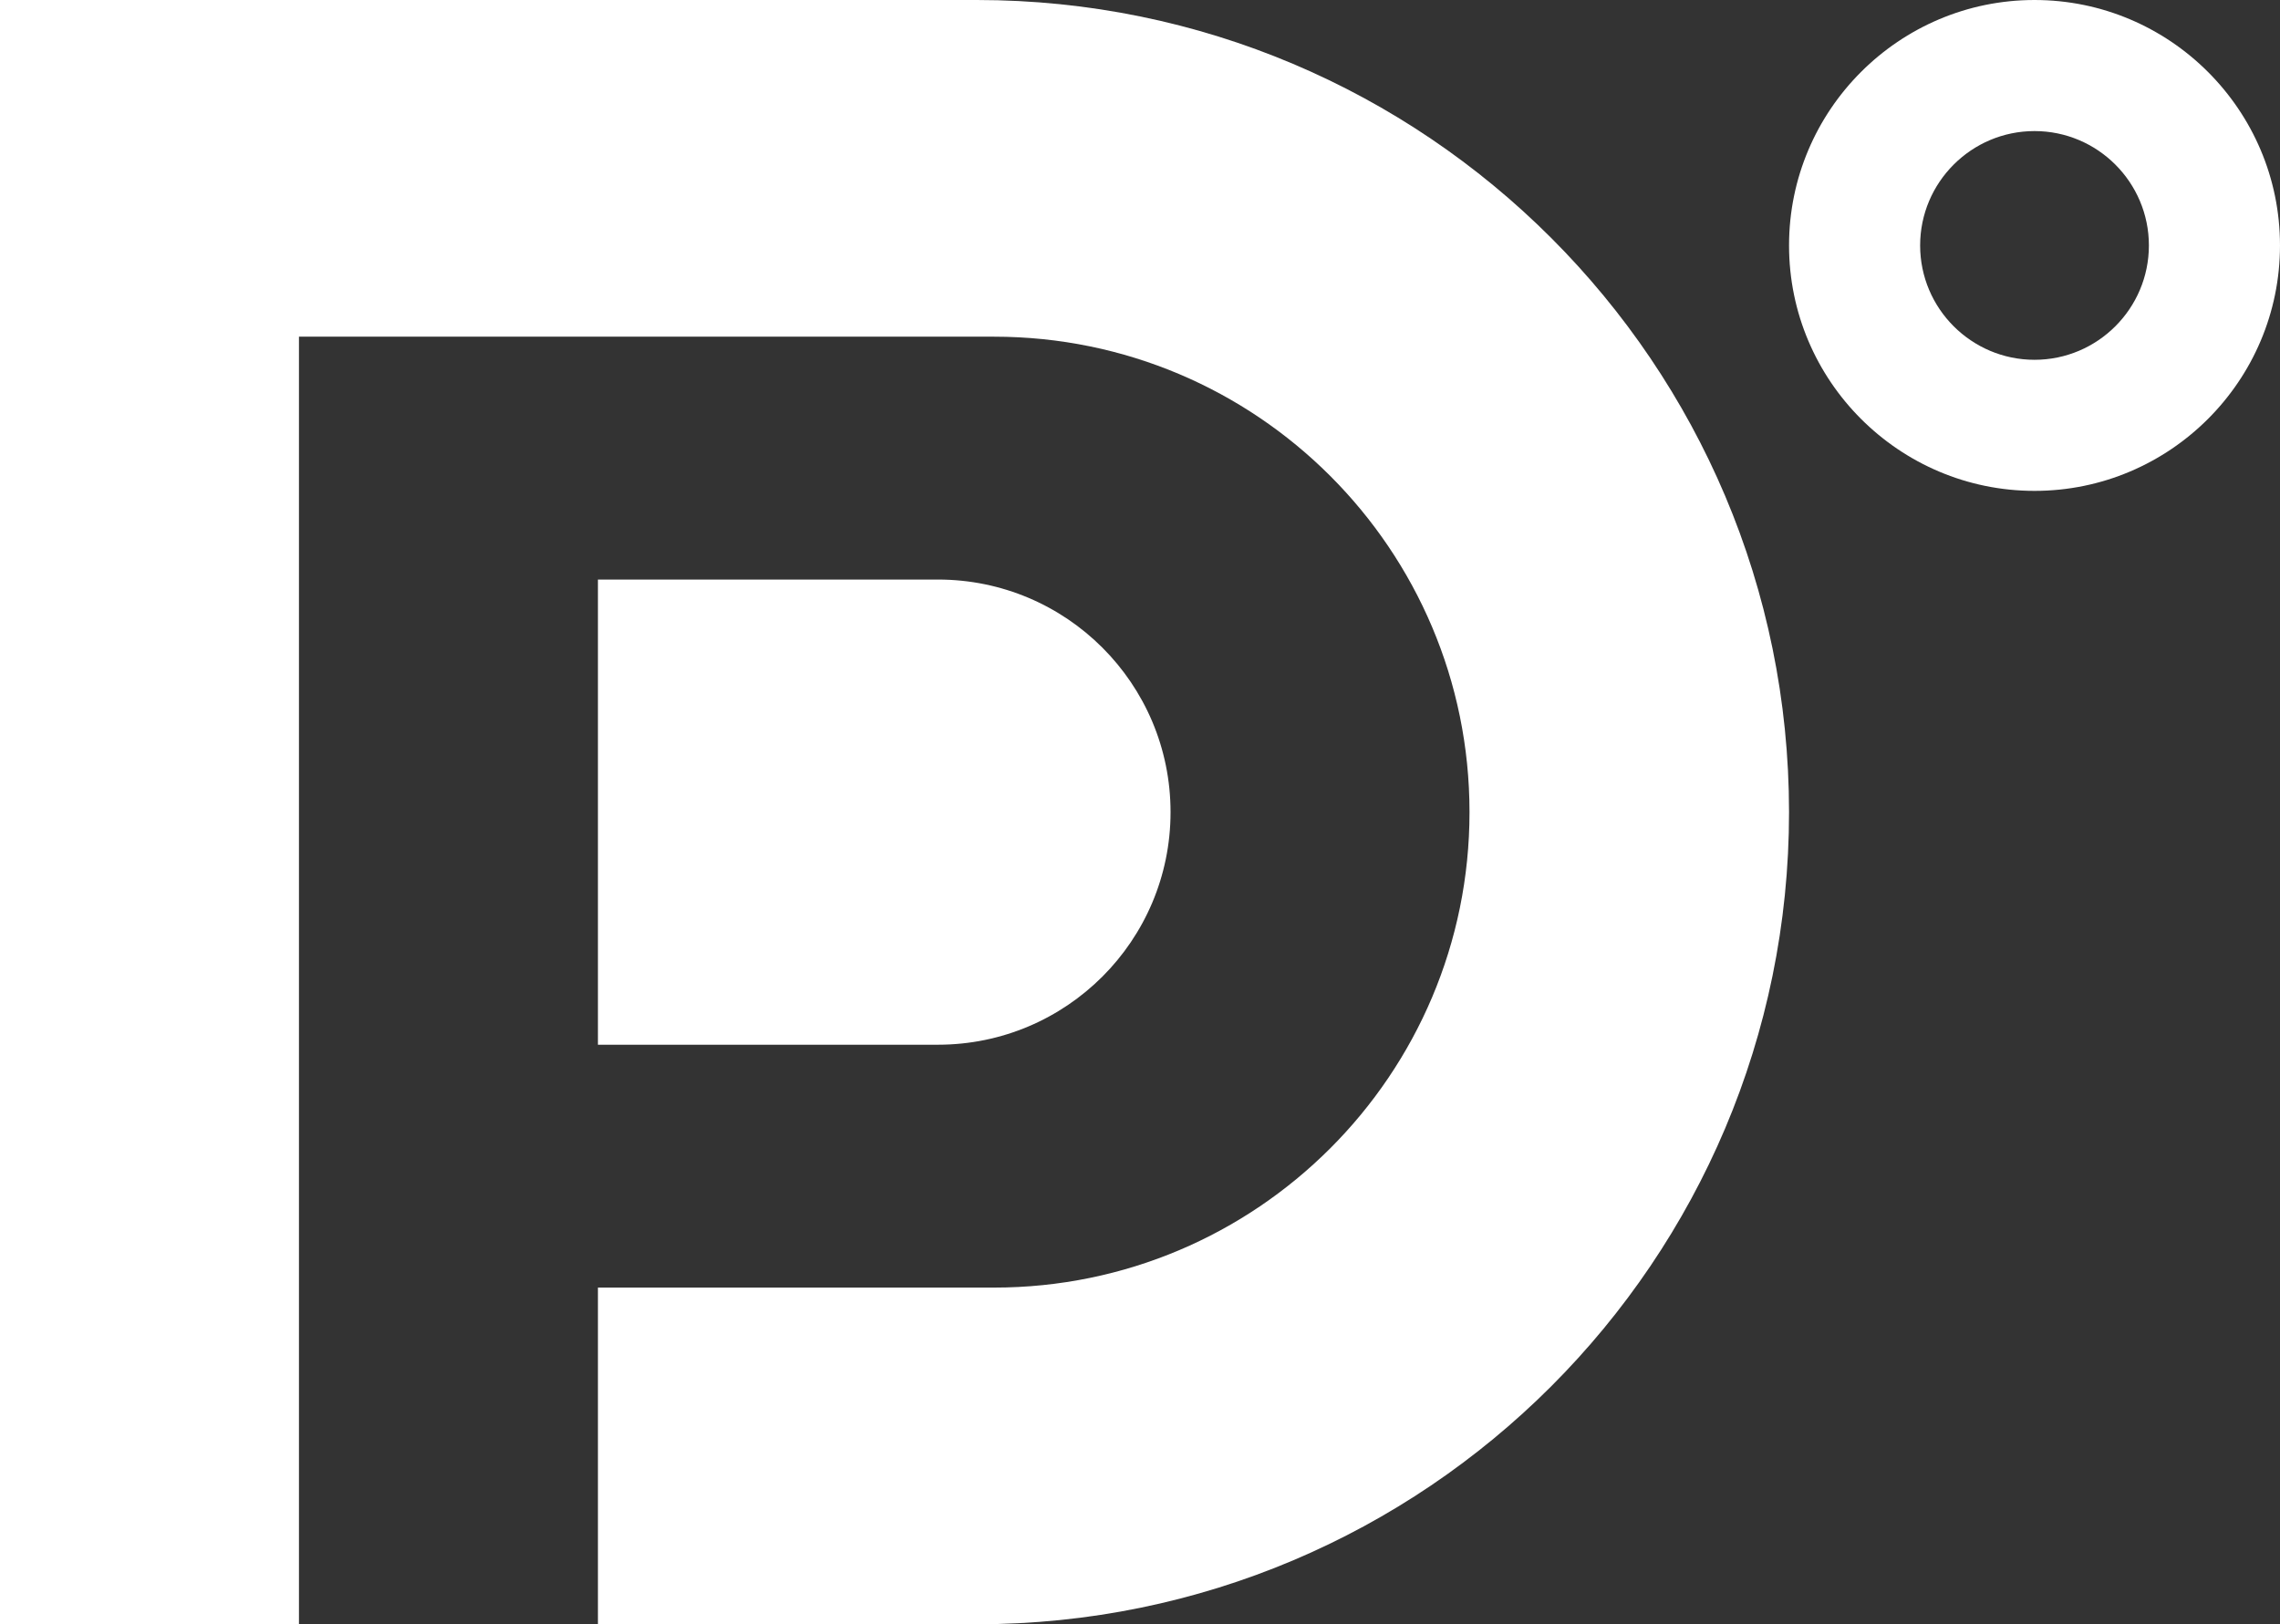
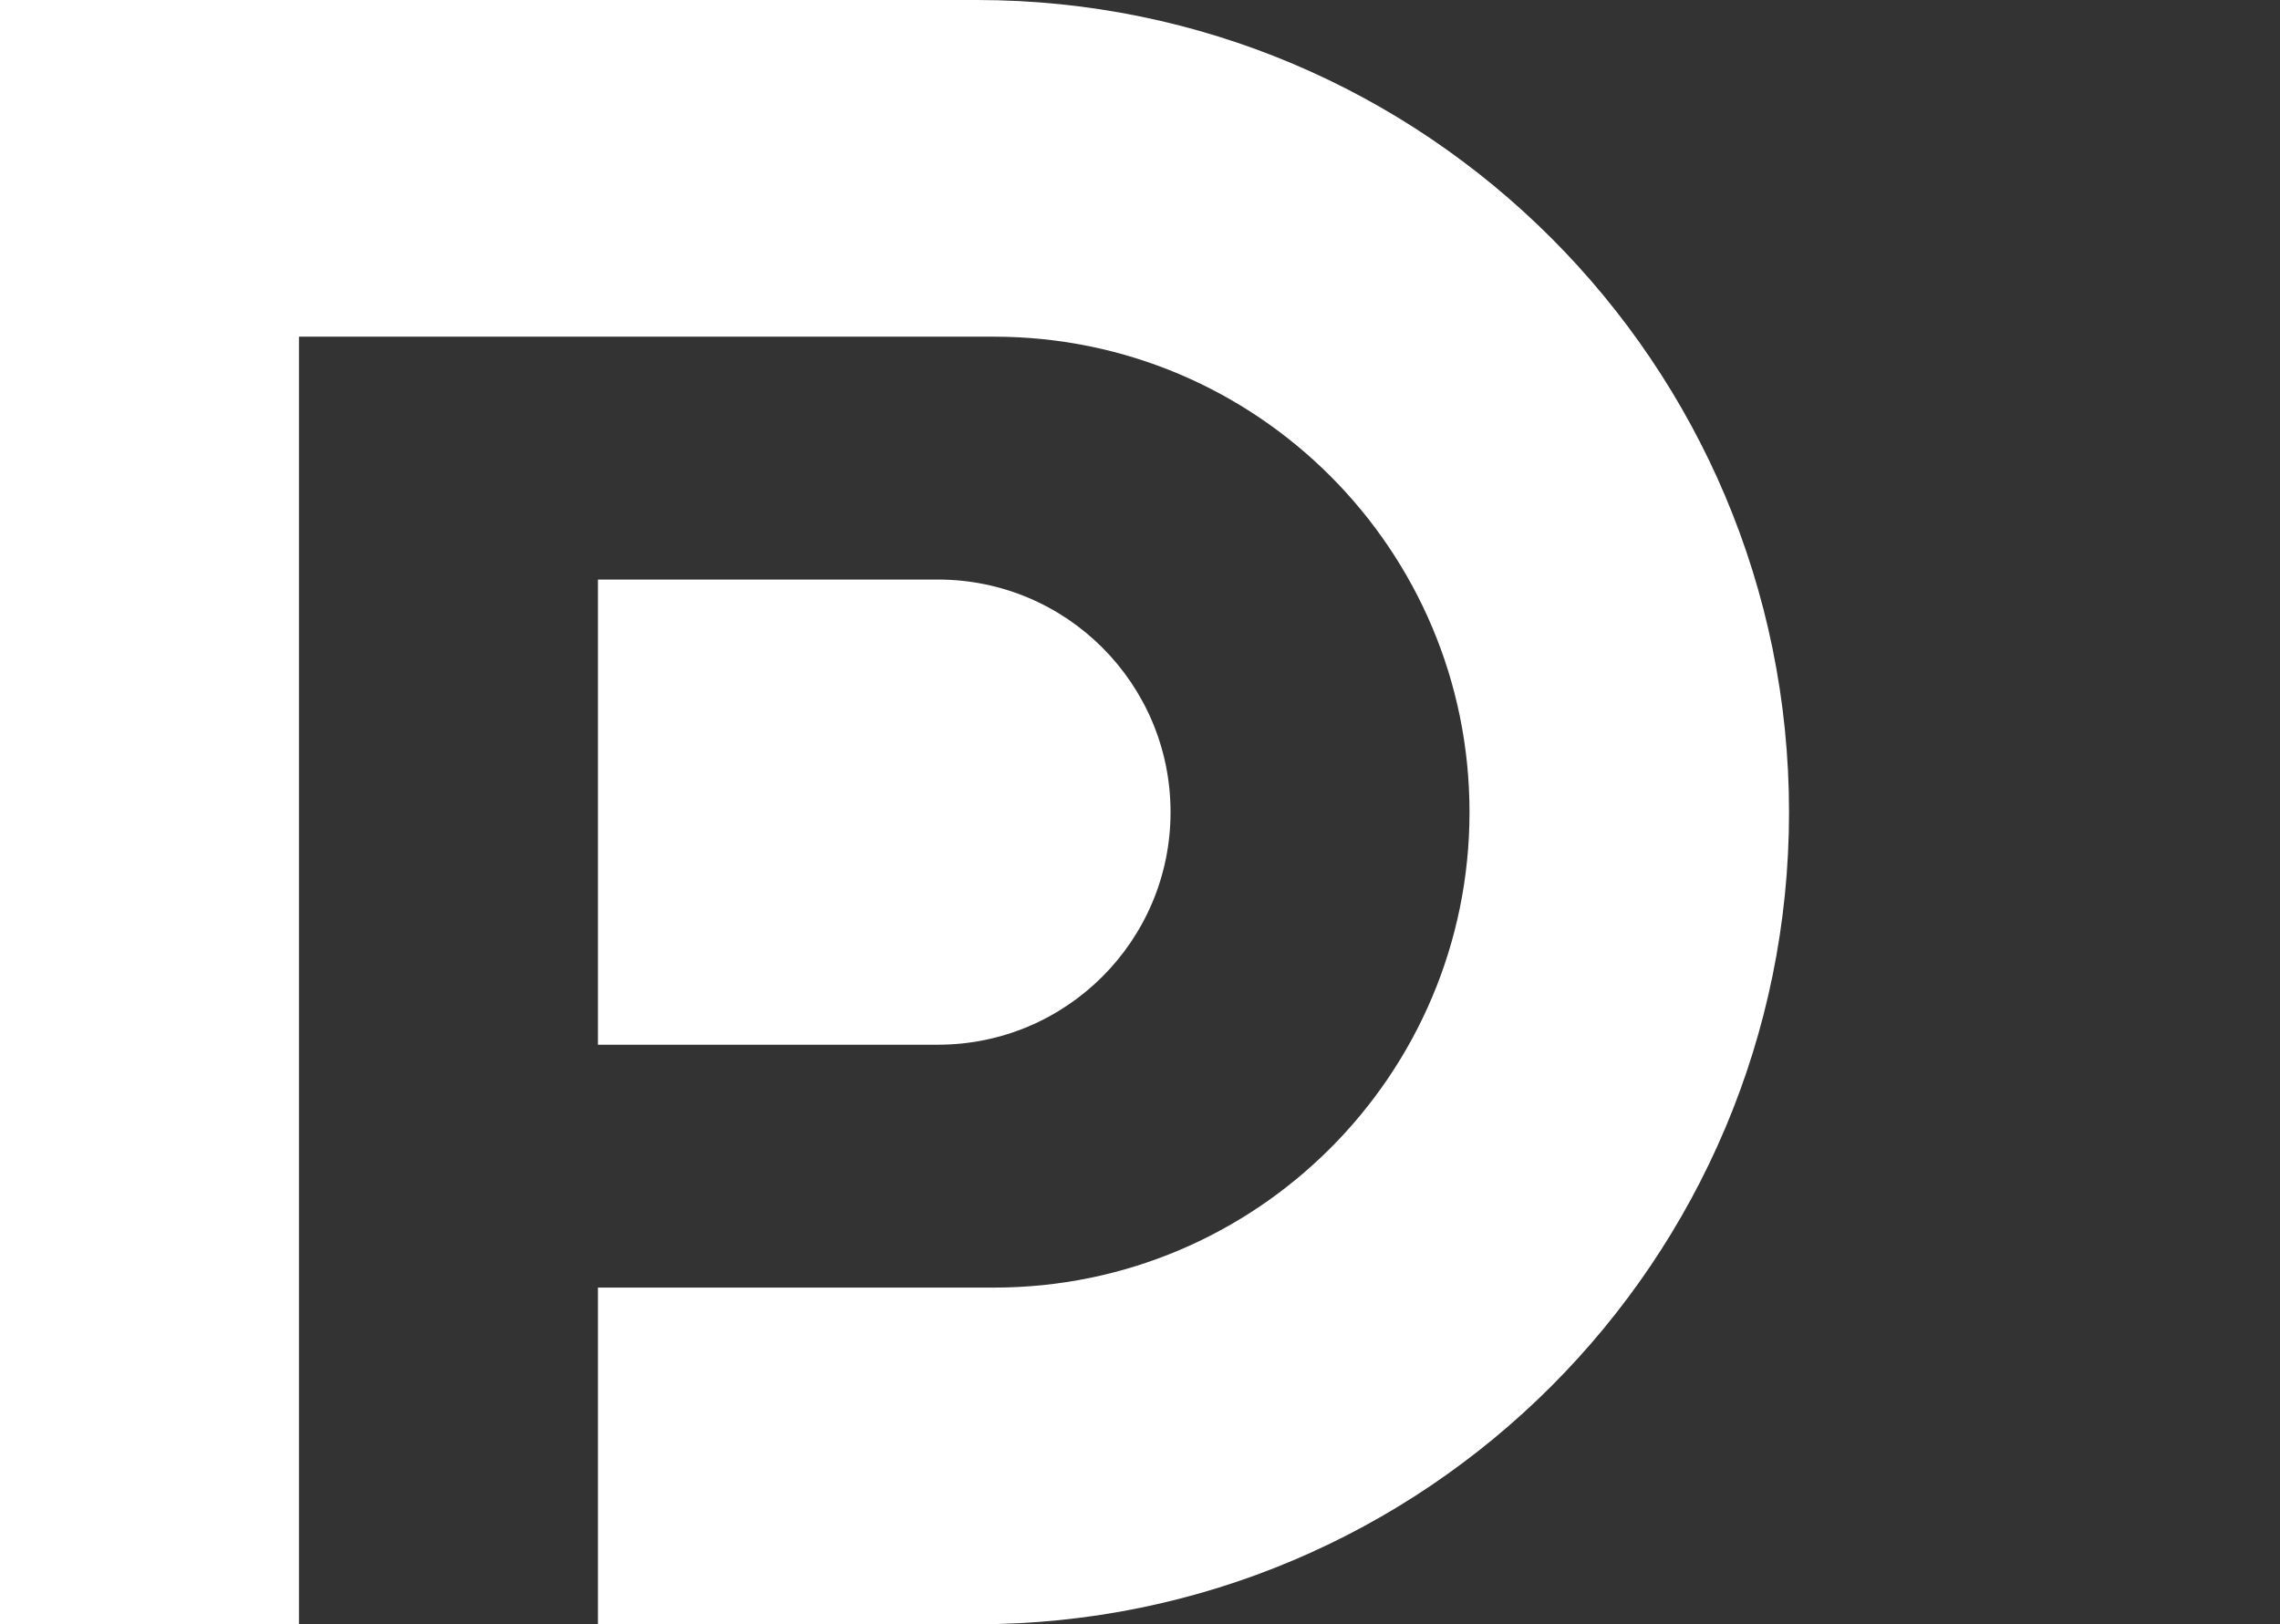
<svg xmlns="http://www.w3.org/2000/svg" version="1.1" x="0px" y="0px" width="295.667px" height="210.667px" viewBox="0 0 295.667 210.667" style="enable-background:new 0 0 295.667 210.667;" xml:space="preserve">
  <rect x="0" y="0" width="295.667" height="210.667" fill="#333333" stroke="none" />
  <style type="text/css">
	.st0{fill:#FFFFFF;}
</style>
  <defs>
</defs>
  <path class="st0" d="M121.628,135.5h-44.09V75.167h44.09c16.661,0,30.167,13.506,30.167,30.167  C151.795,121.994,138.289,135.5,121.628,135.5z M126.667,0H0v210.667h38.769V167v-21.333v-102h90.128  c34.057,0,61.667,27.609,61.667,61.667c0,34.058-27.609,61.667-61.667,61.667H77.538v43.667h49.128  c58.174,0,105.333-47.159,105.333-105.333S184.841,0,126.667,0z" />
  <g>
-     <path class="st0" d="M263.833,63.667C246.28,63.667,232,49.387,232,31.833S246.28,0,263.833,0c17.553,0,31.833,14.28,31.833,31.833   S281.386,63.667,263.833,63.667z M263.833,17C255.654,17,249,23.654,249,31.833s6.654,14.833,14.833,14.833   s14.833-6.654,14.833-14.833S272.013,17,263.833,17z" />
-   </g>
+     </g>
</svg>